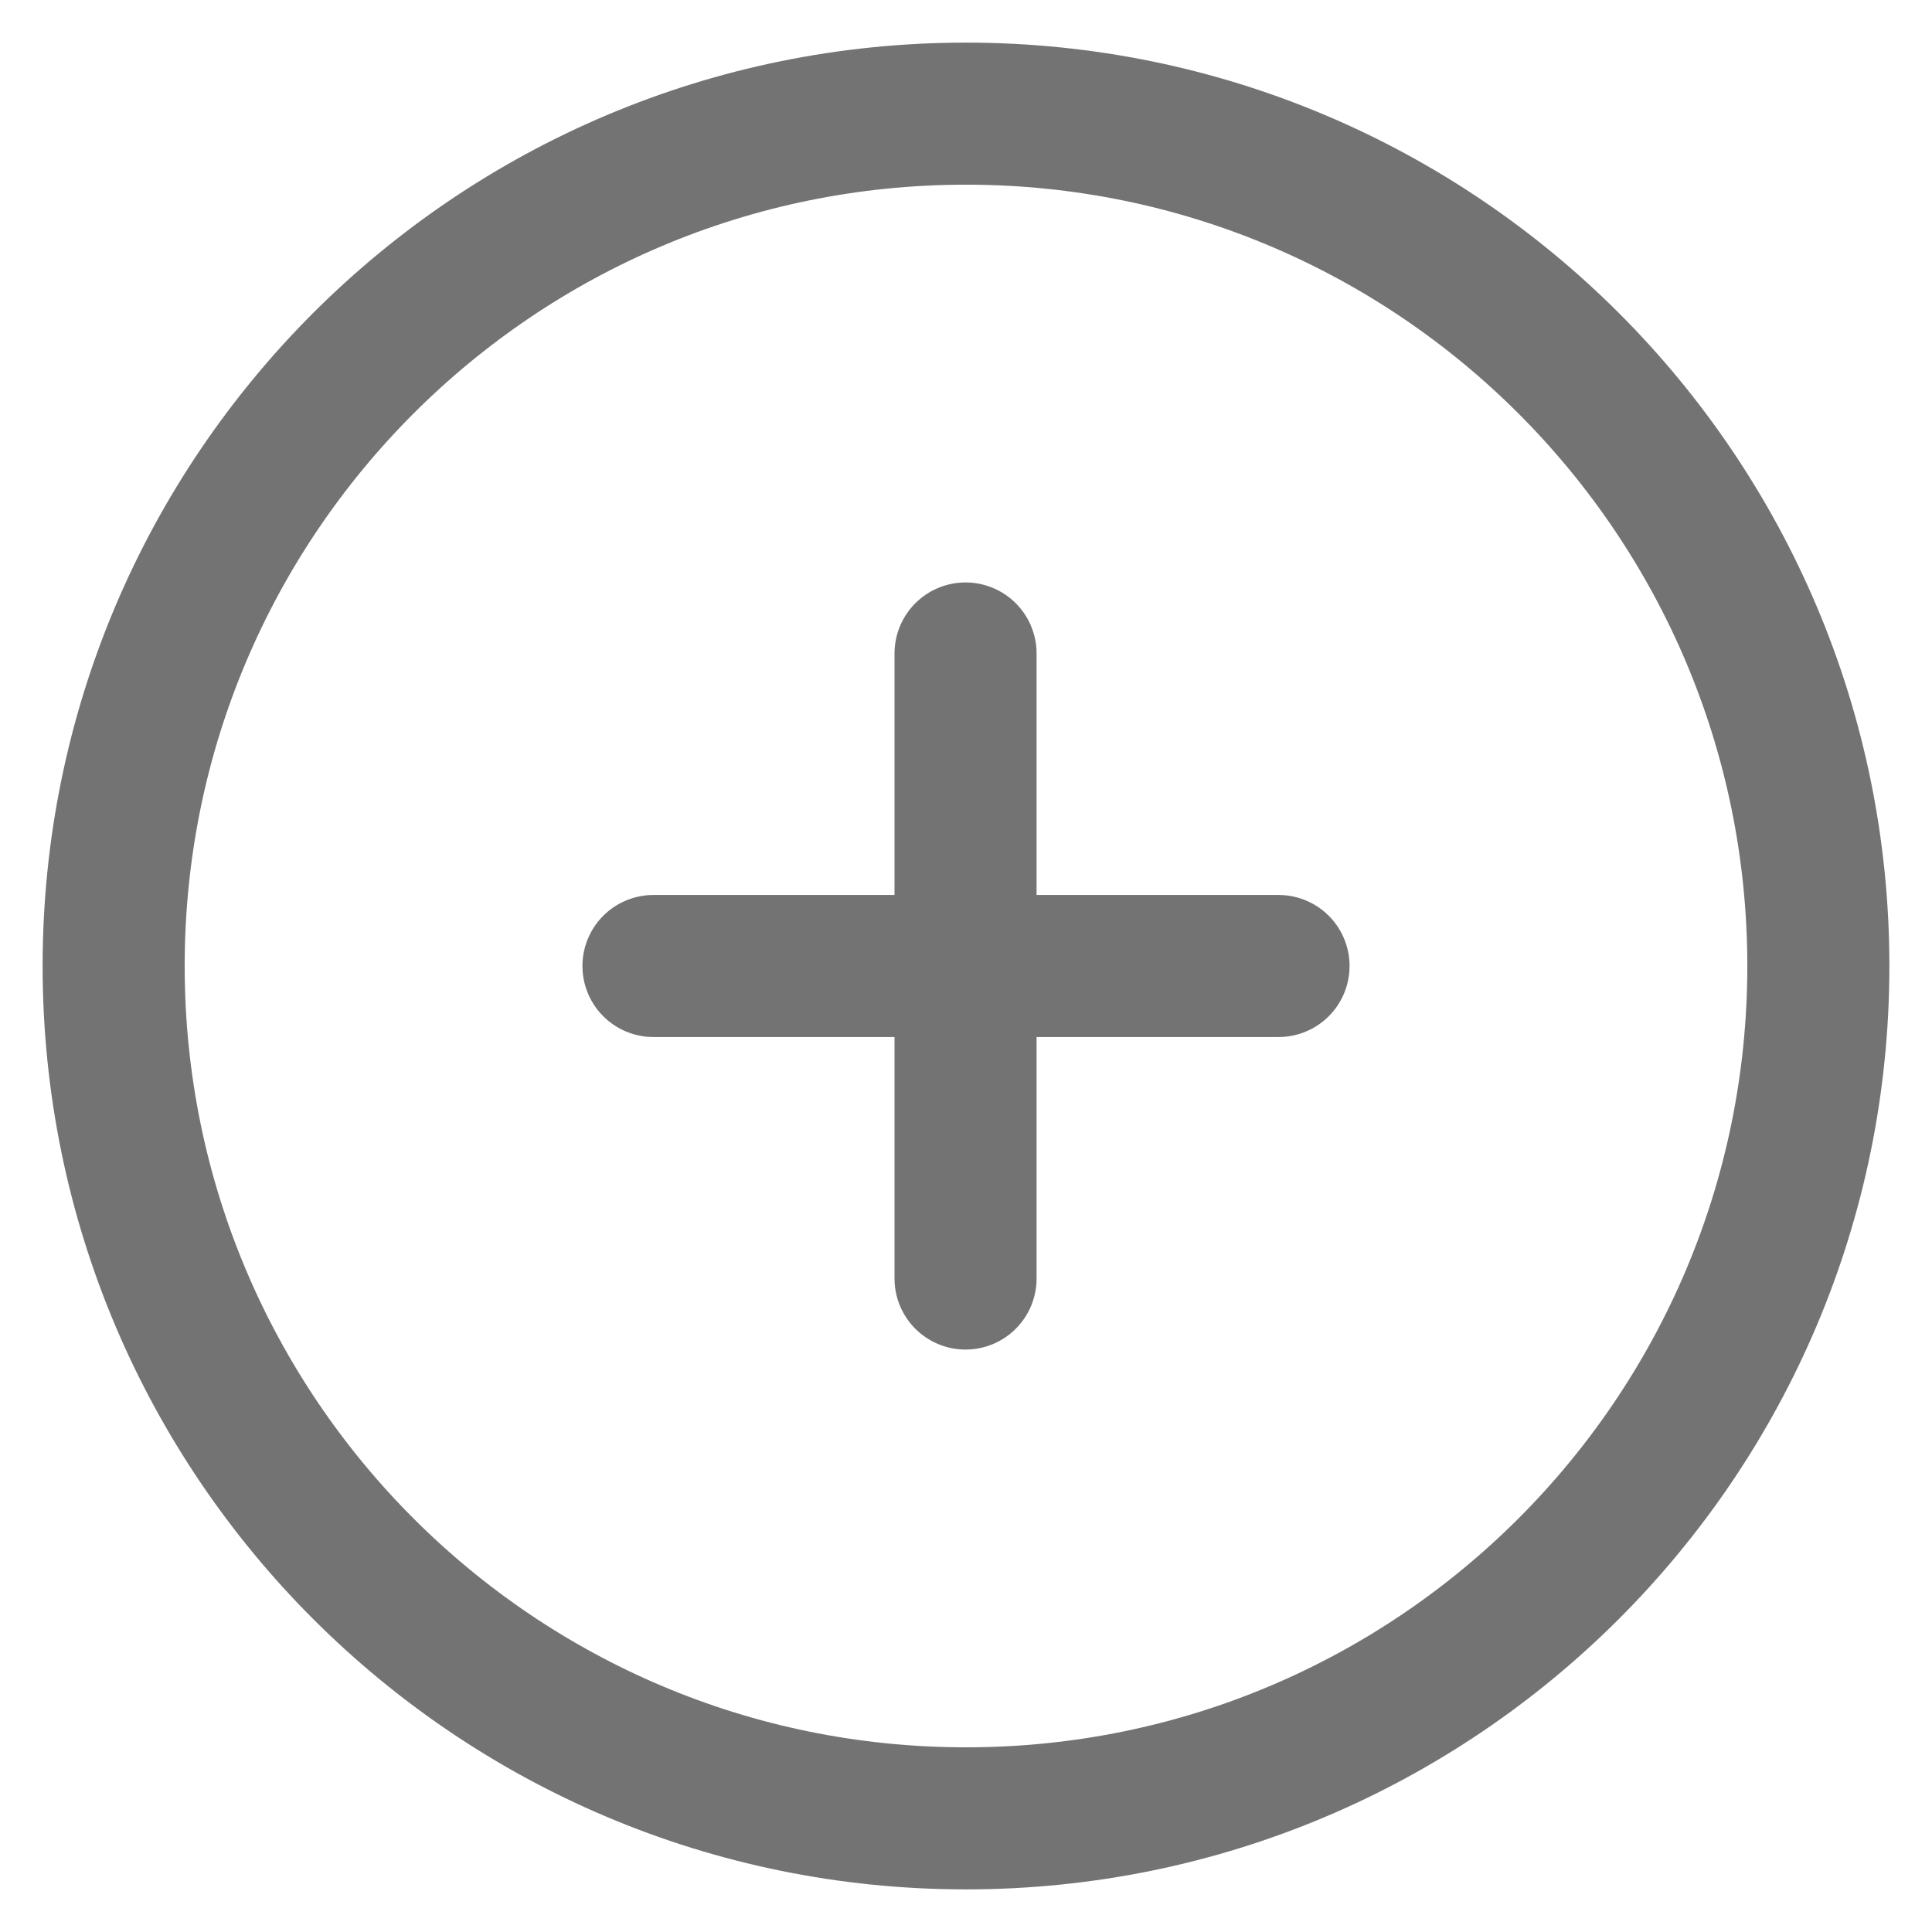
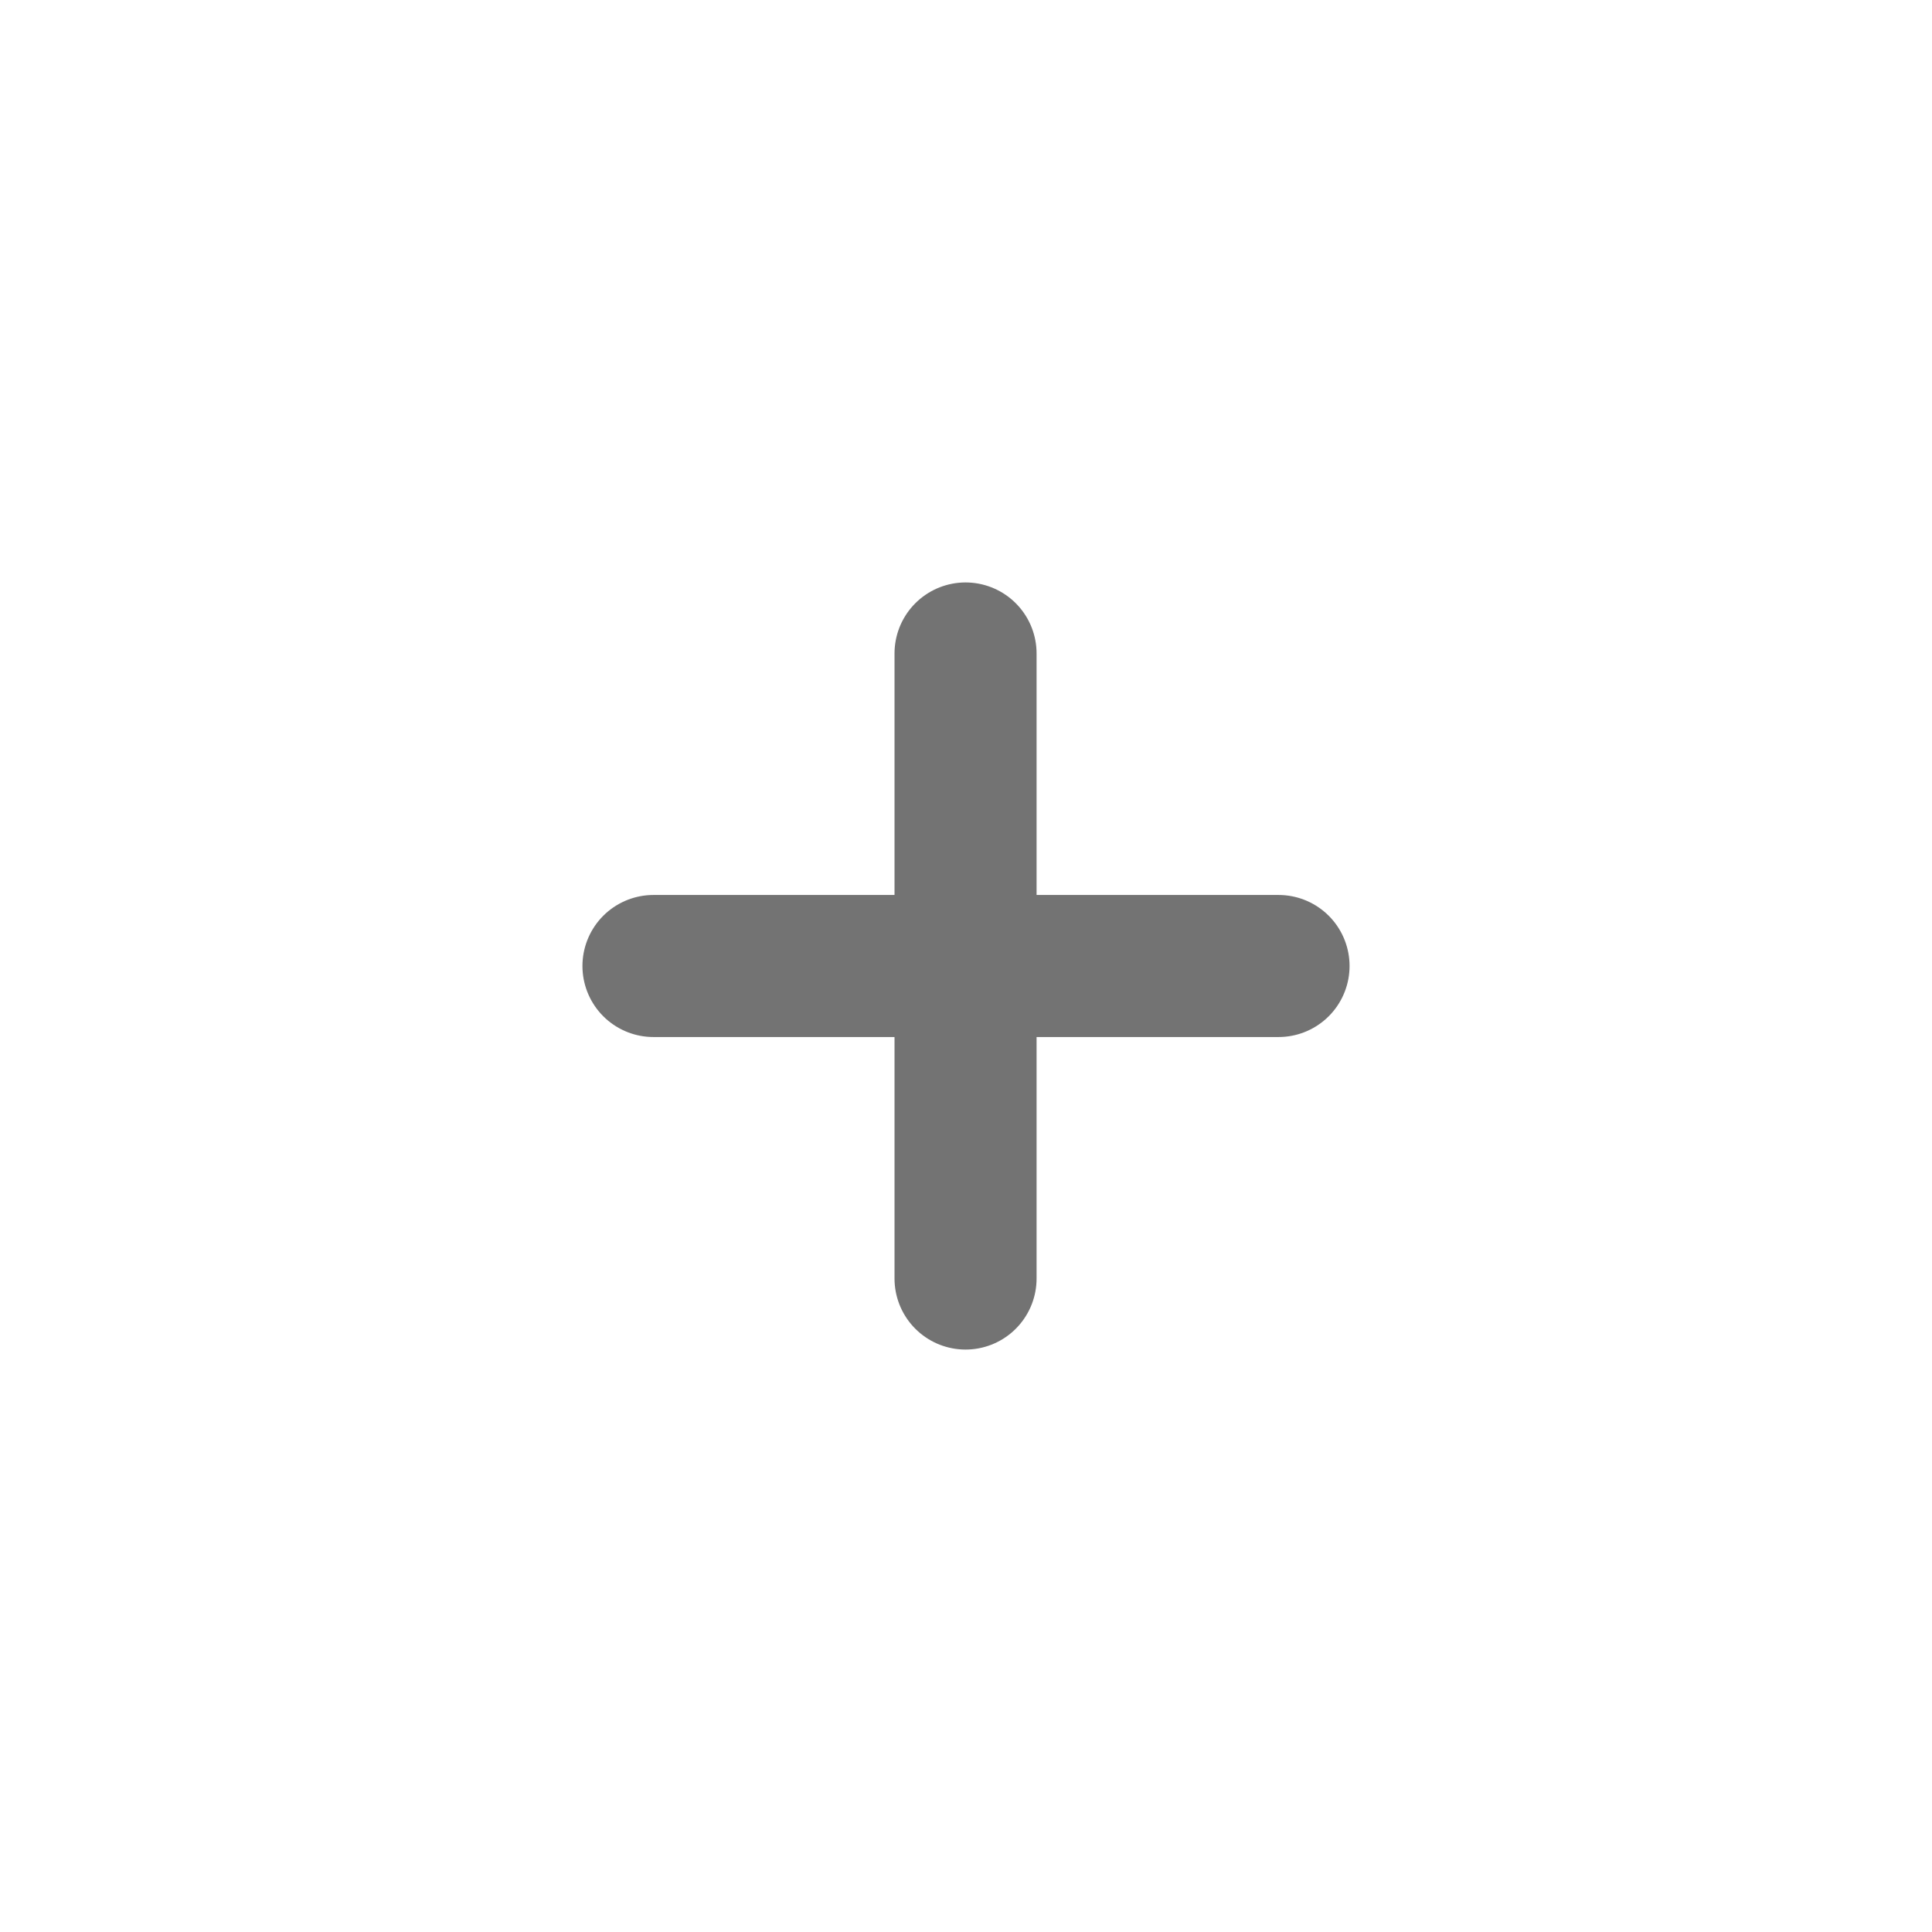
<svg xmlns="http://www.w3.org/2000/svg" width="17" height="17" viewBox="0 0 17 17" fill="none">
  <g clip-path="url(#clip0_490_136043)">
-     <path d="M8.5 16C12.642 16 16 12.642 16 8.5C16 4.358 12.642 1 8.5 1C4.358 1 1 4.358 1 8.5C1 12.642 4.358 16 8.5 16Z" stroke="#737373" stroke-width="1.25" stroke-miterlimit="10" />
    <path d="M5.75 8.5H11.25" stroke="#737373" stroke-width="1.25" stroke-linecap="round" stroke-linejoin="round" />
    <path d="M8.496 5.75L8.496 11.25" stroke="#737373" stroke-width="1.25" stroke-linecap="round" stroke-linejoin="round" />
  </g>
  <defs>
    <clipPath id="clip0_490_136043">
      <rect width="17" height="17" fill="white" />
    </clipPath>
  </defs>
</svg>